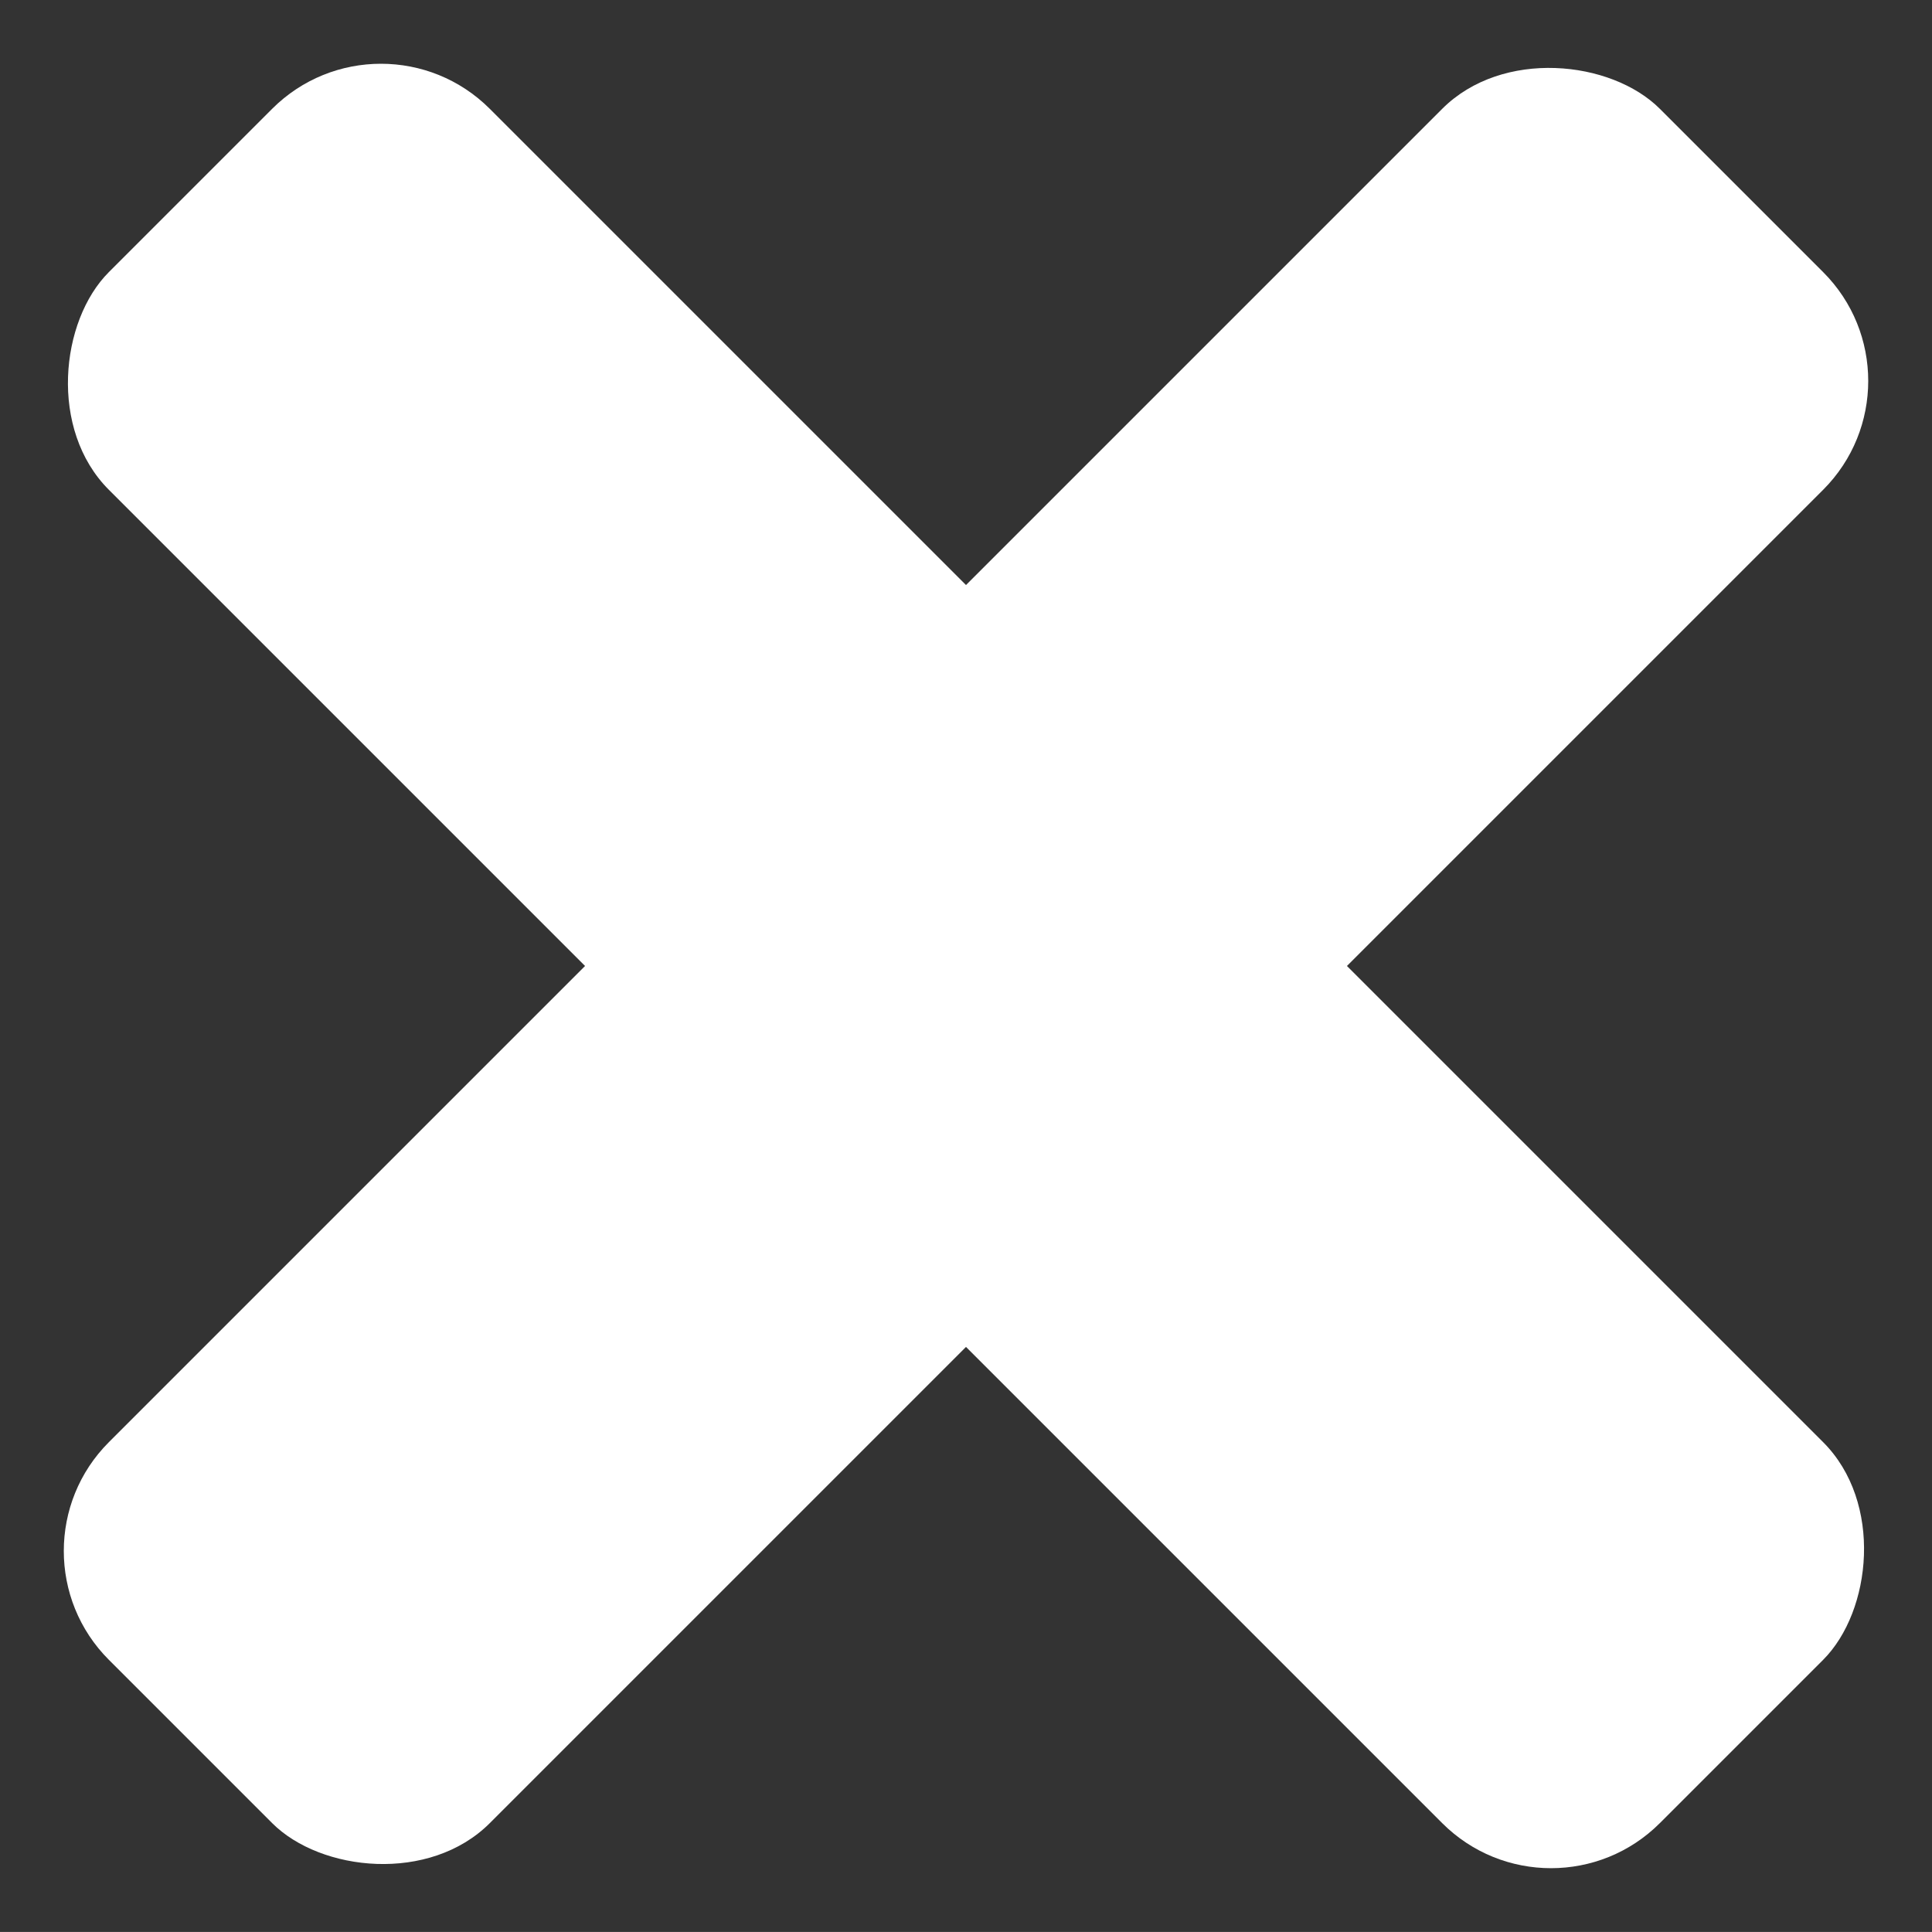
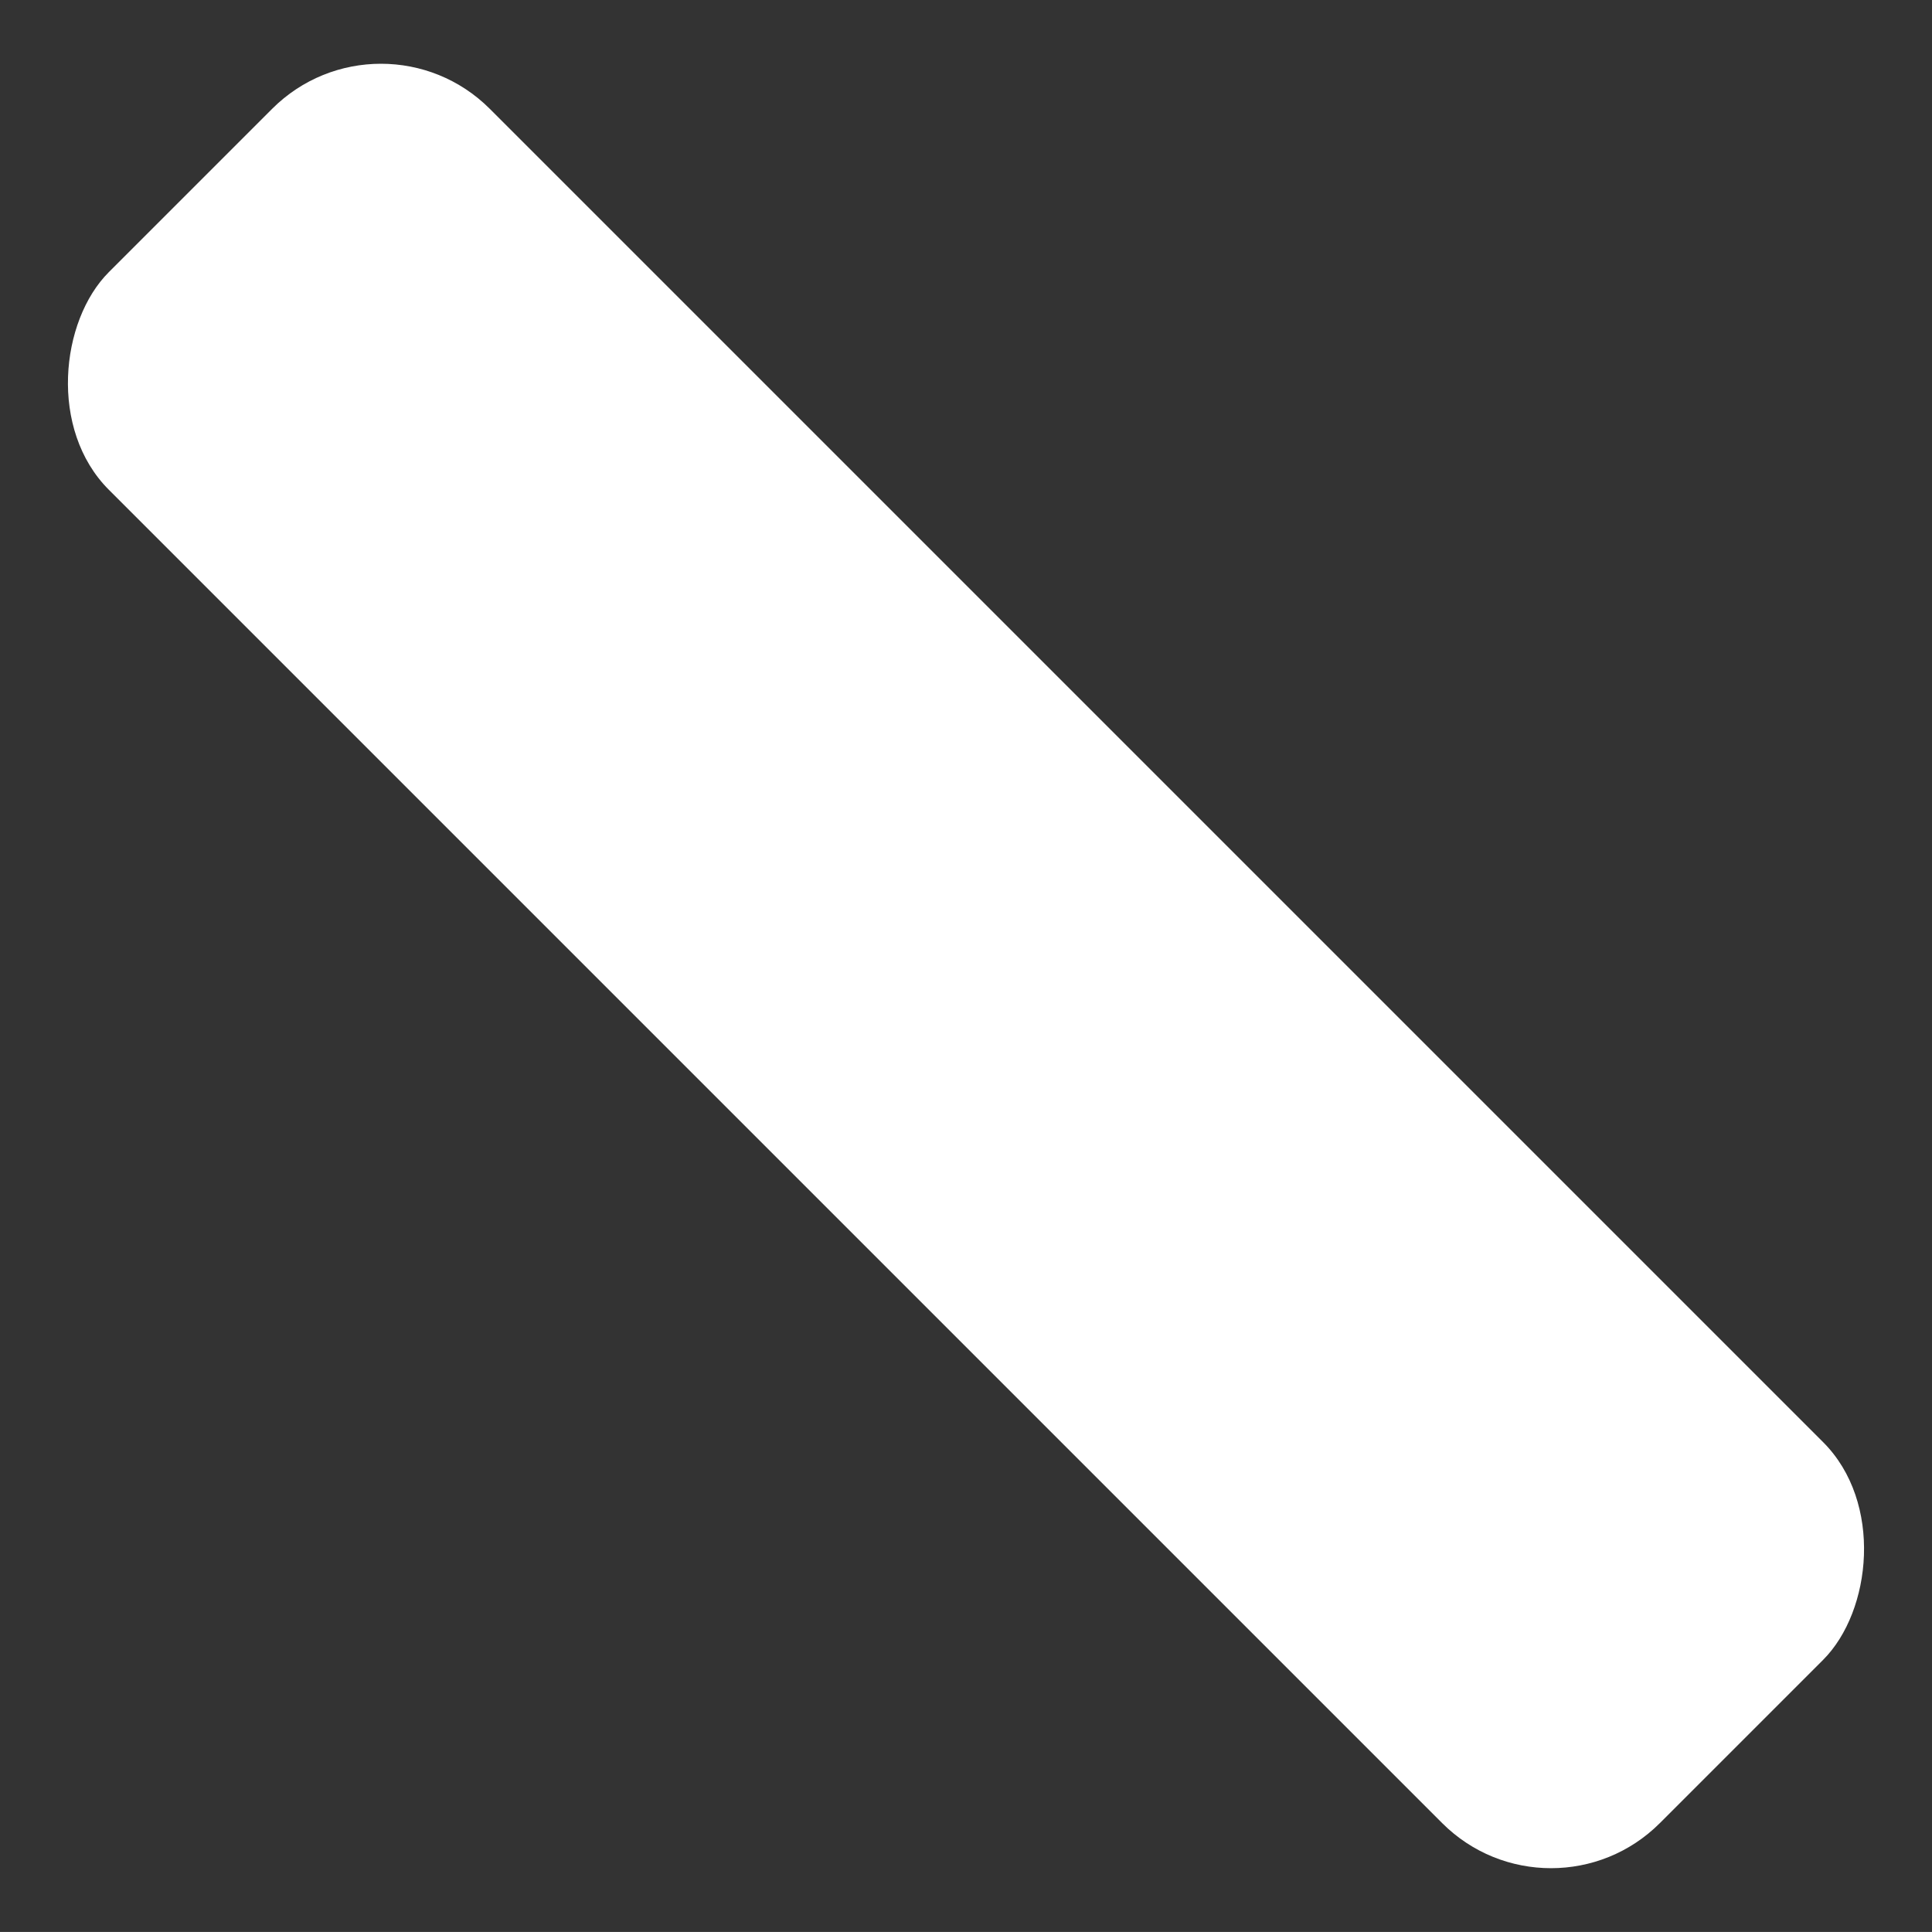
<svg xmlns="http://www.w3.org/2000/svg" width="50.206" height="50.205" viewBox="0 0 50.206 50.205">
  <rect x="0" y="0" width="50.206" height="50.205" fill="#333333" stroke="none" />
  <g id="Group_26722" data-name="Group 26722" transform="translate(-612.397 -49.898)">
    <rect id="Rectangle_9488" data-name="Rectangle 9488" width="57" height="14" rx="4" transform="translate(622.297 49.898) rotate(45)" fill="#fff" />
-     <rect id="Rectangle_9489" data-name="Rectangle 9489" width="57" height="14" rx="4" transform="translate(612.398 90.203) rotate(-45)" fill="#fff" />
  </g>
</svg>